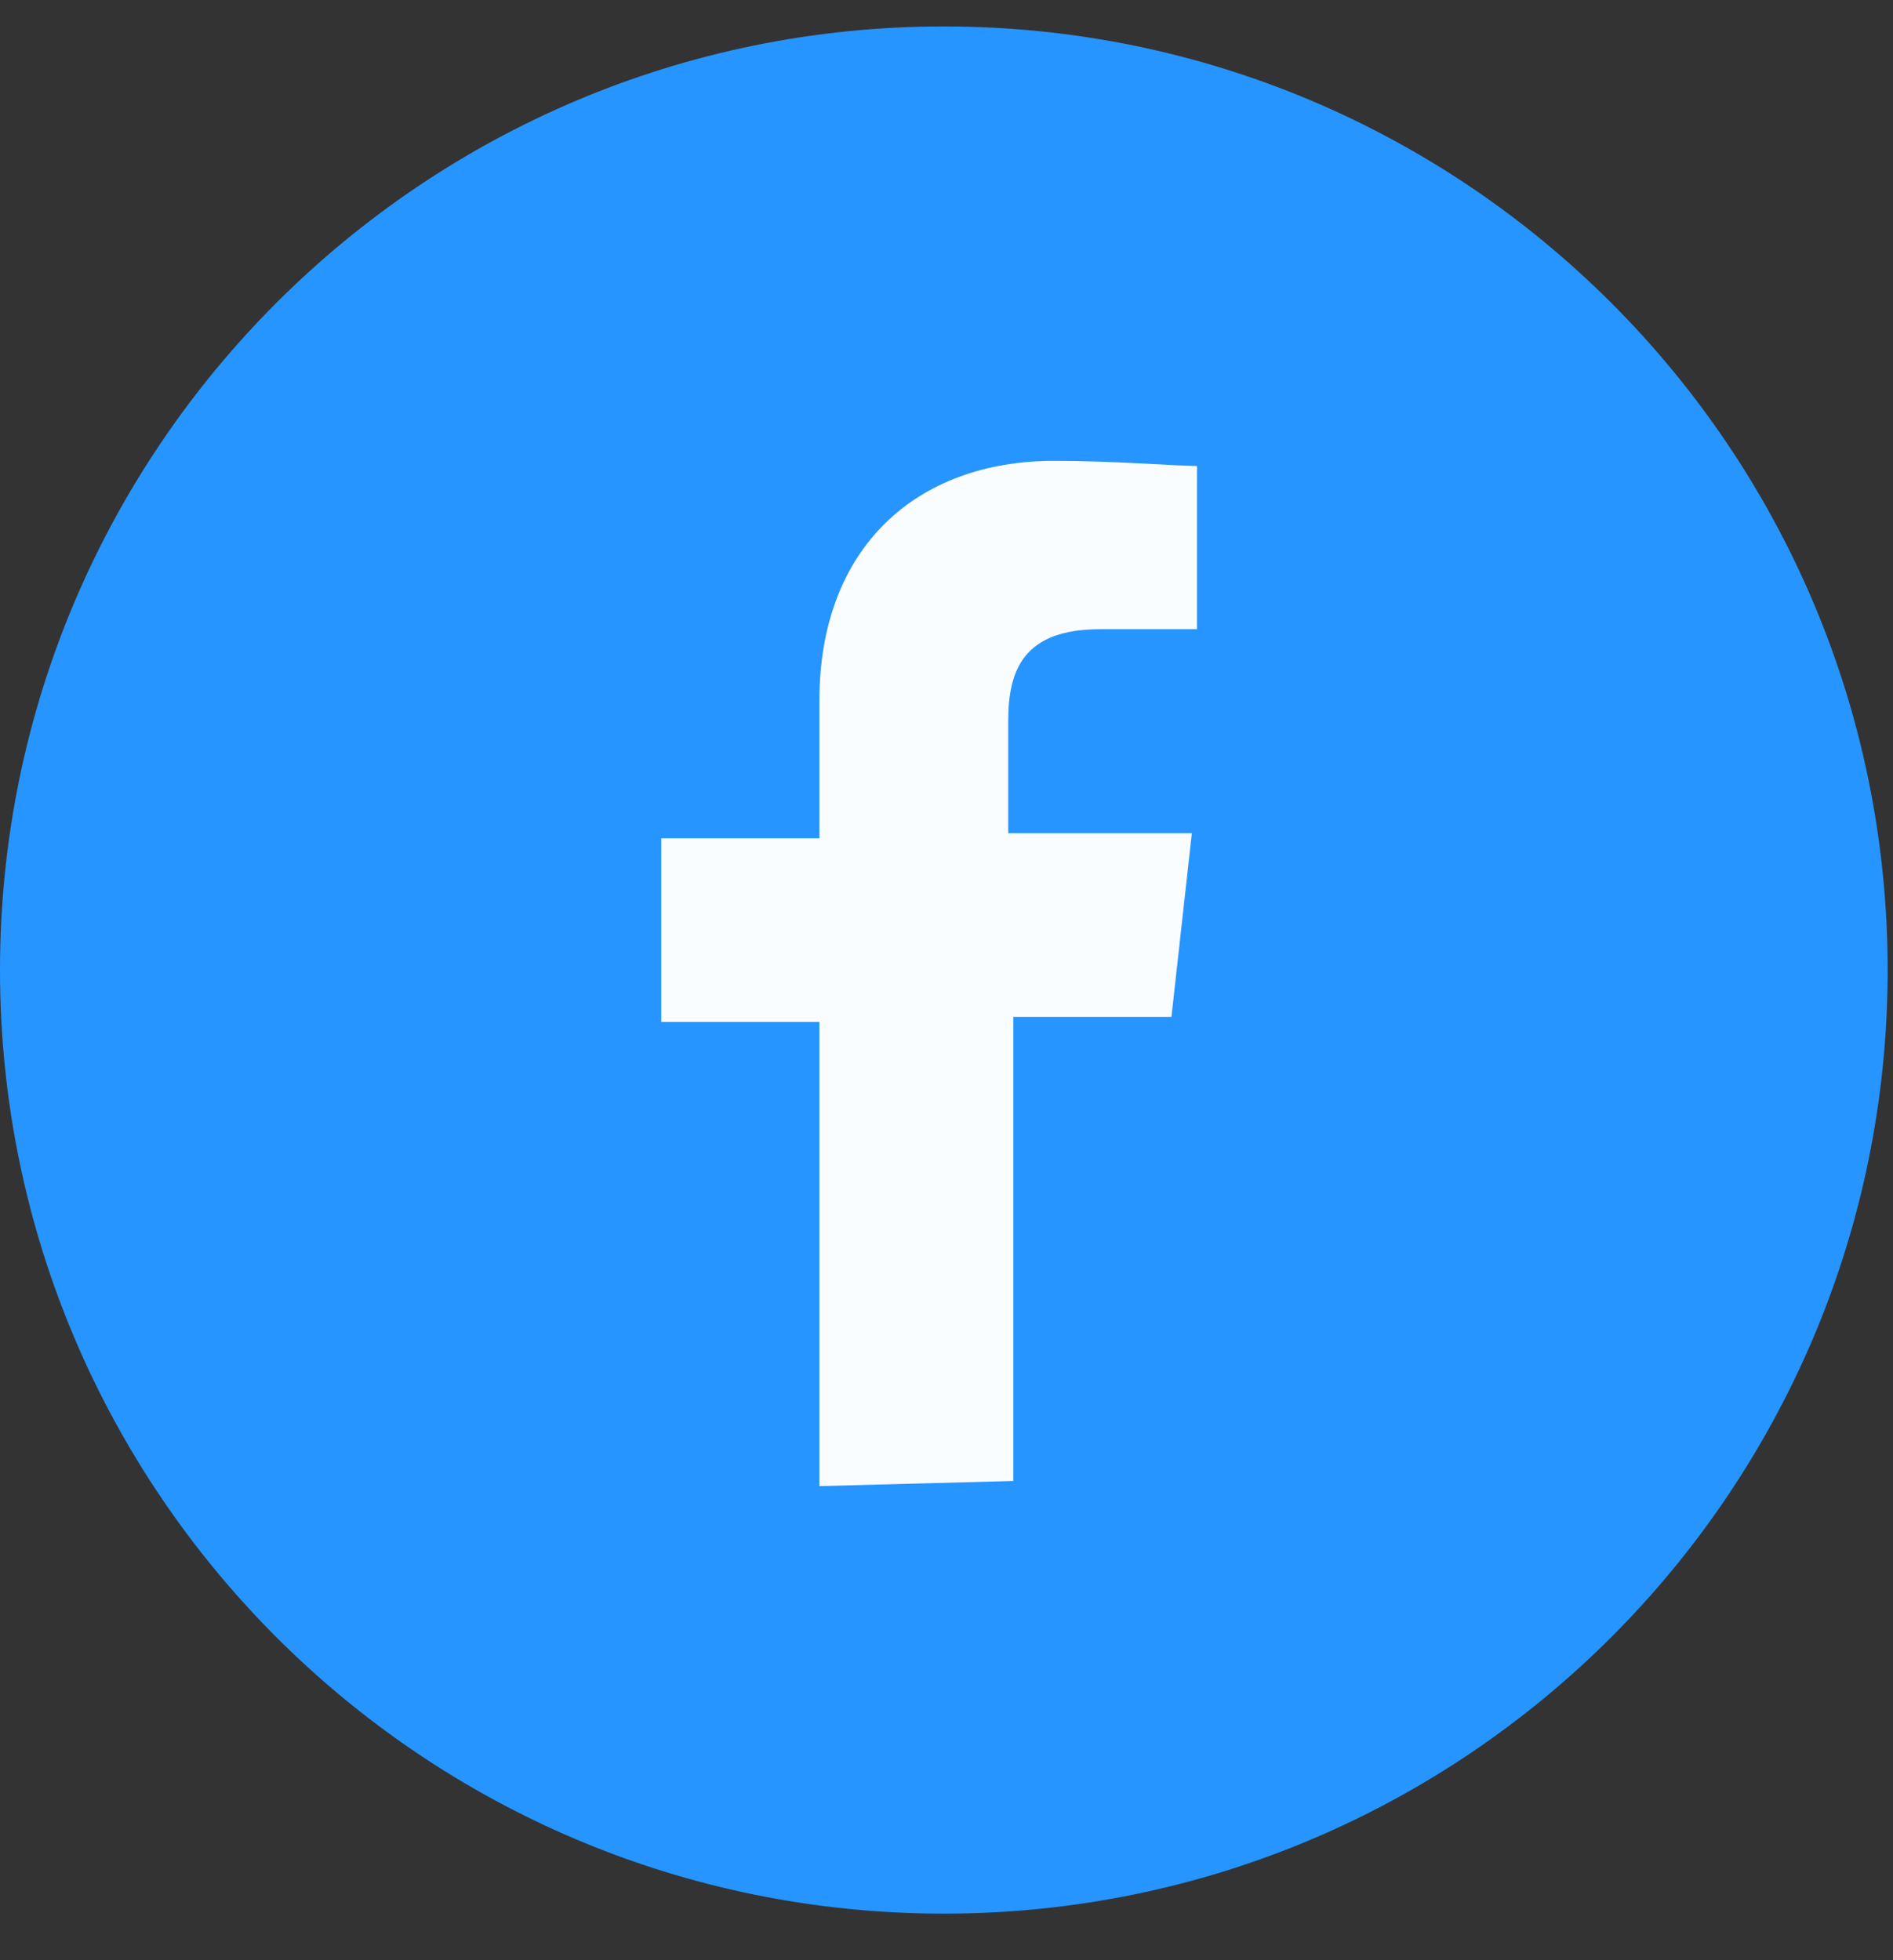
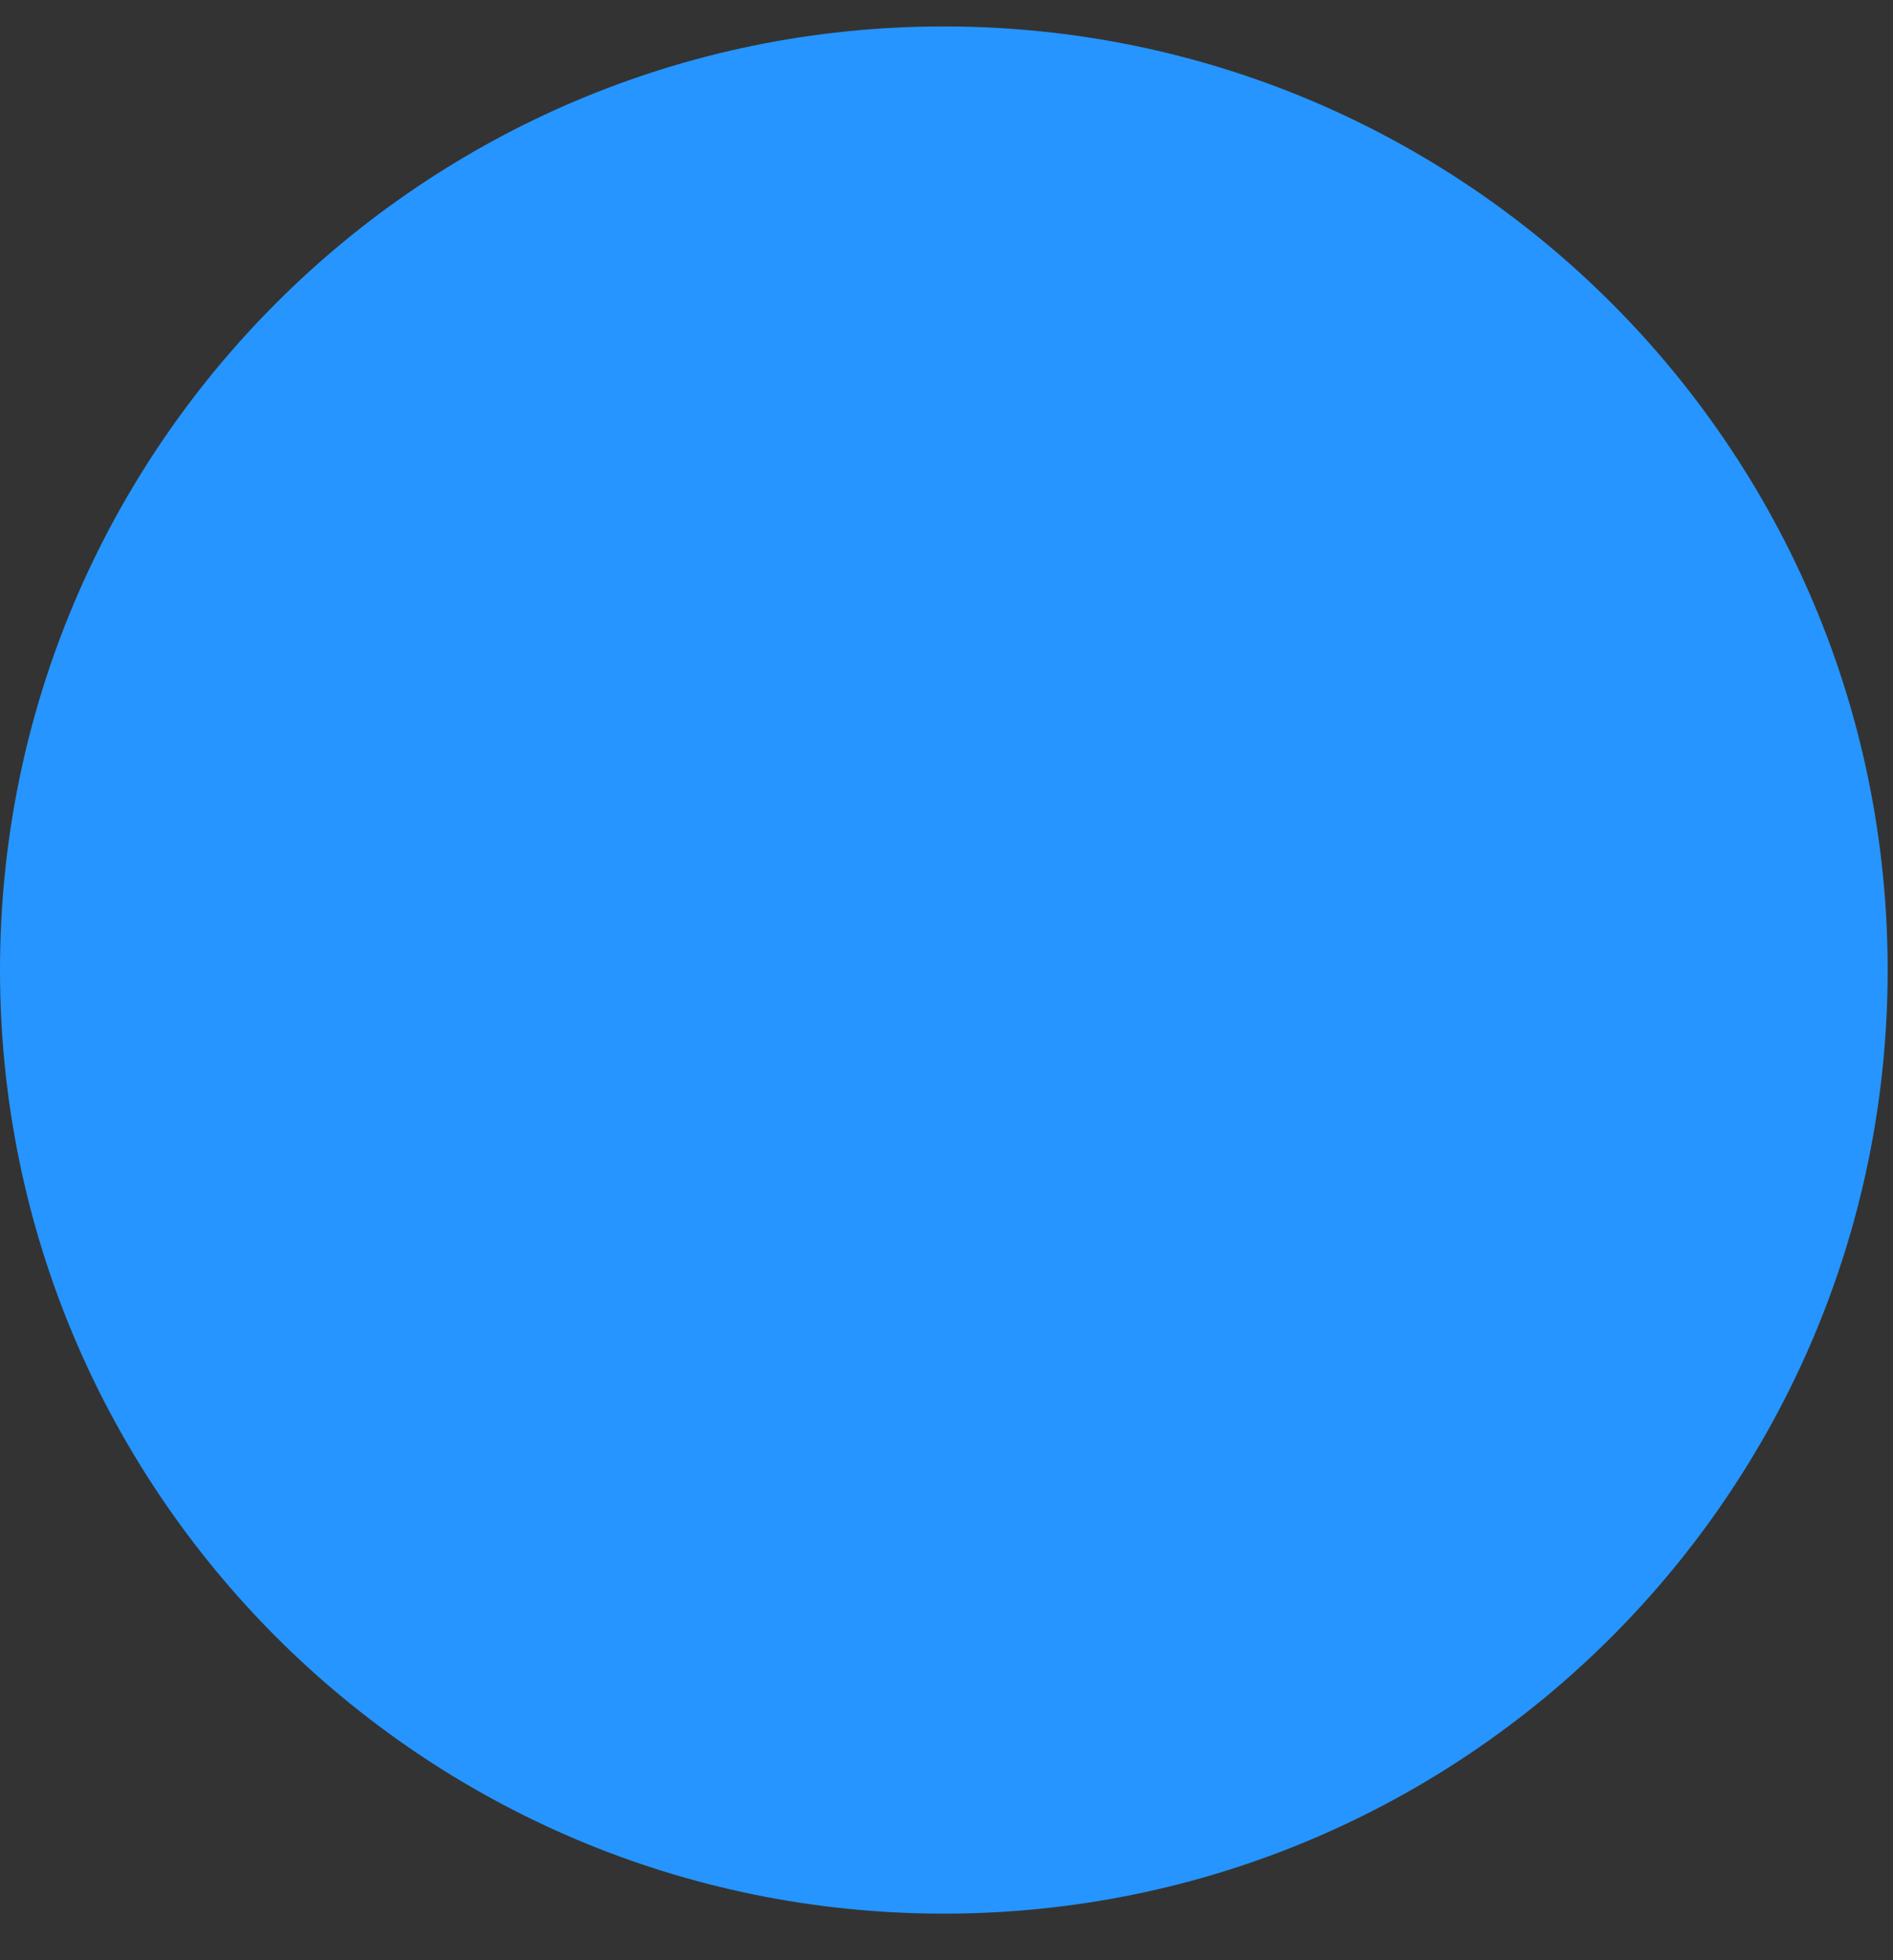
<svg xmlns="http://www.w3.org/2000/svg" width="28" height="29" viewBox="0 0 28 29" fill="none">
  <rect x="0" y="0" width="28" height="29" fill="#333333" stroke="none" />
  <path d="M13.96 28.311C21.67 28.311 27.921 22.061 27.921 14.351C27.921 6.641 21.67 0.391 13.96 0.391C6.25 0.391 0 6.641 0 14.351C0 22.061 6.25 28.311 13.96 28.311Z" fill="#2695FF" />
-   <path fill-rule="evenodd" clip-rule="evenodd" d="M14.988 21.91V15.044H17.327L17.629 12.327H14.913V10.667C14.913 9.912 15.139 9.309 16.271 9.309H17.705V6.894C17.403 6.894 16.497 6.818 15.592 6.818C13.554 6.818 12.12 8.101 12.12 10.365V12.402H9.781V15.119H12.12V21.986L14.988 21.91Z" fill="#FAFDFF" />
</svg>